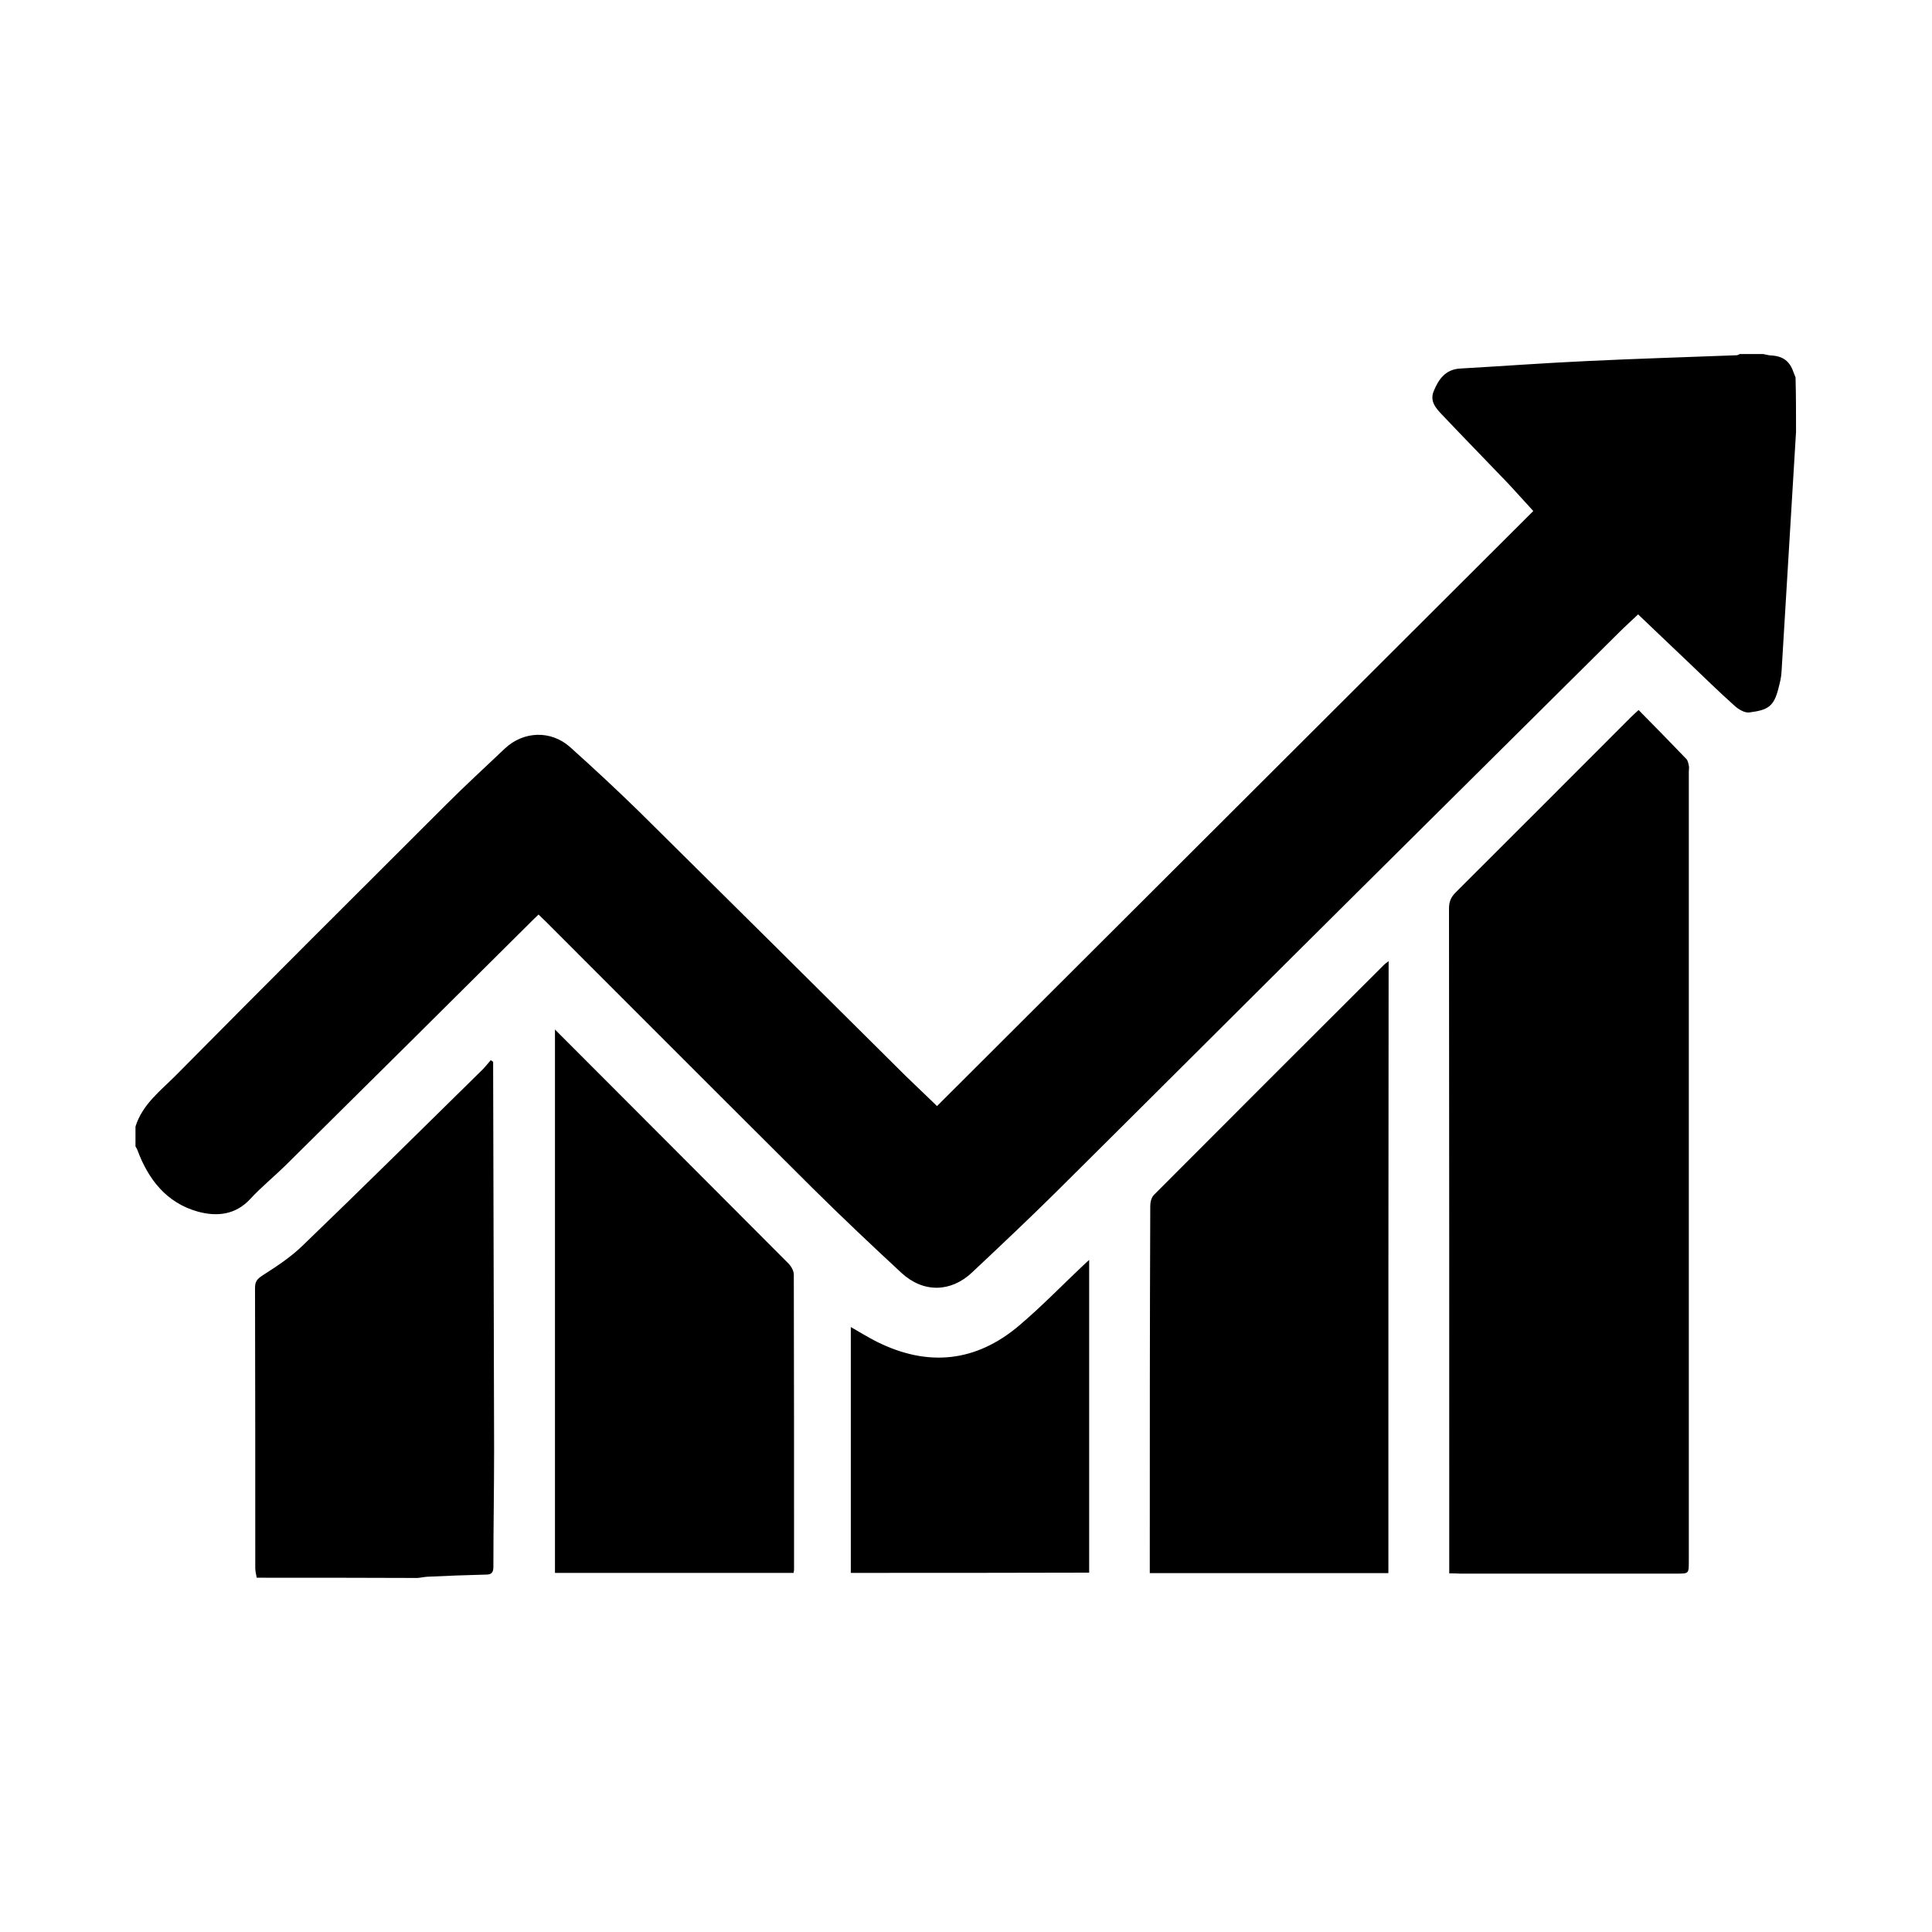
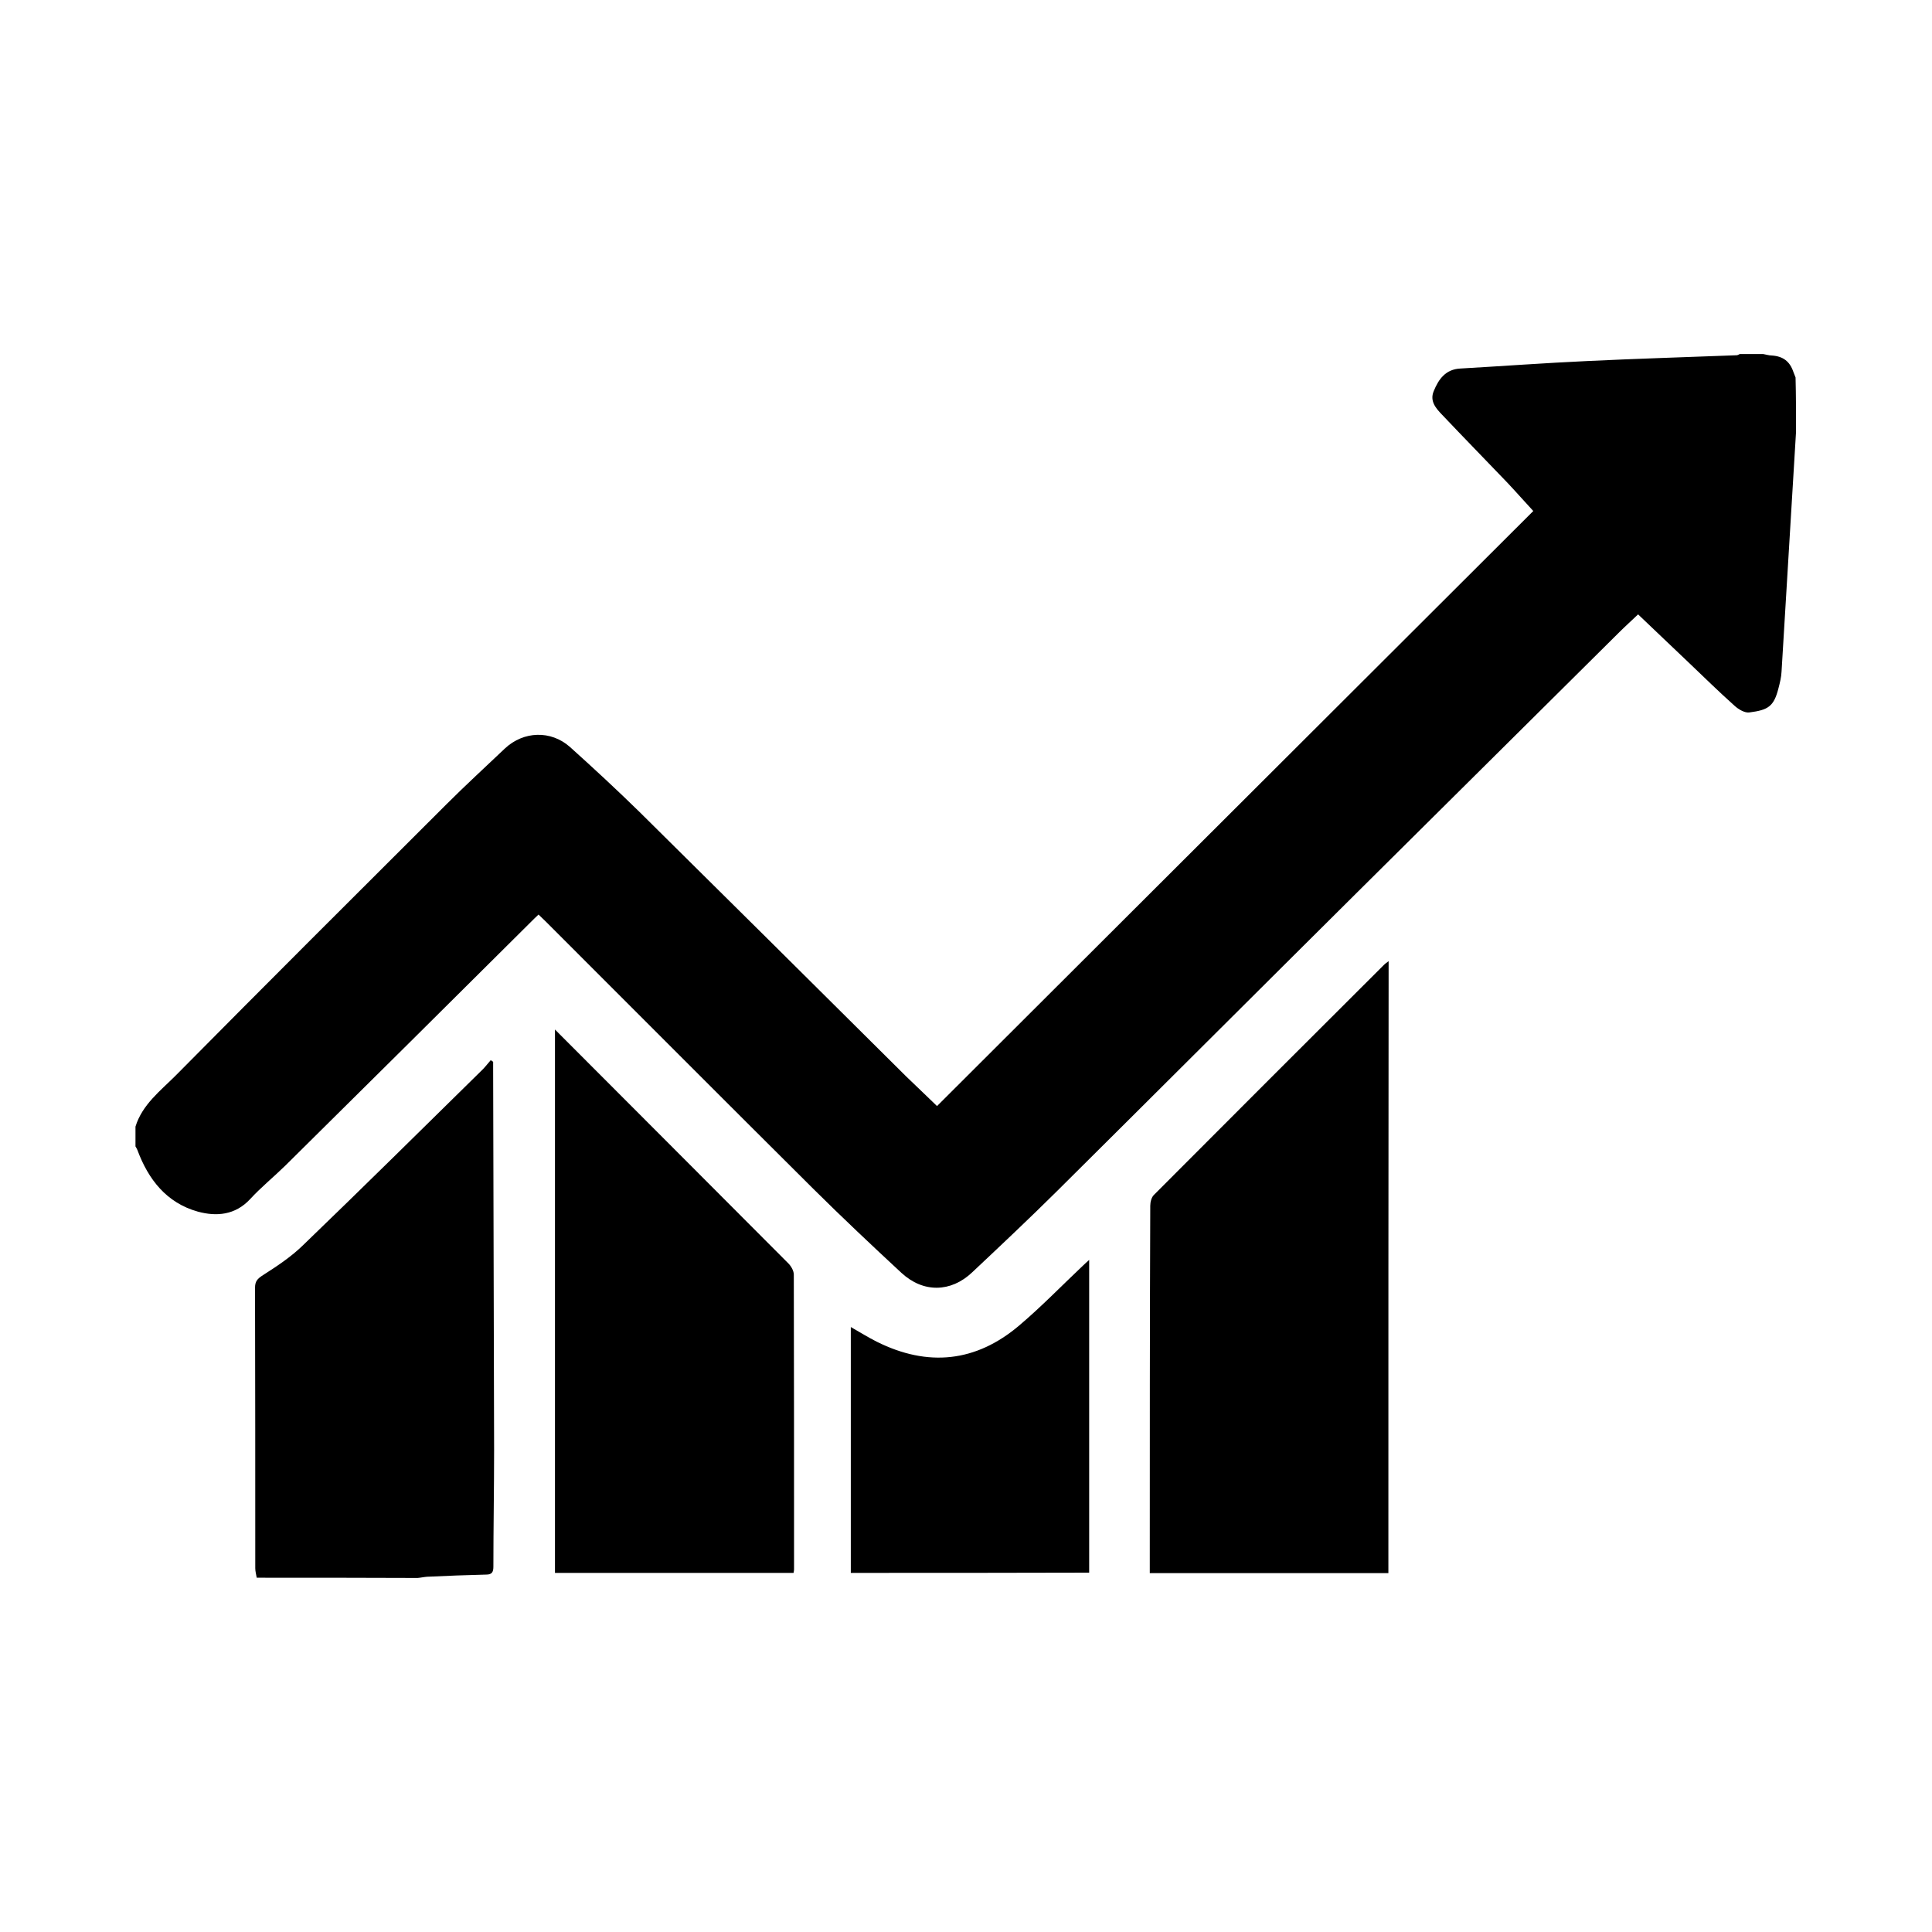
<svg xmlns="http://www.w3.org/2000/svg" id="Layer_1" x="0px" y="0px" viewBox="0 0 800 800" style="enable-background:new 0 0 800 800;" xml:space="preserve">
  <g>
    <path d="M743.7,178.8c-0.5,8.3-1,16.5-1.5,24.8c-1.5,24.8-3,49.7-4.5,74.5c-0.1,2.3-0.7,4.7-1.3,7c-1.9,7.4-4.2,8.9-12,9.9  c-1.9,0.3-4.6-1.3-6.2-2.8c-6.5-5.8-12.7-11.9-19-17.9c-6.8-6.5-13.7-13-20.9-19.9c-2.7,2.6-5.3,4.9-7.7,7.3  c-36,35.8-72.1,71.5-108.1,107.3c-41.7,41.4-83.2,82.9-124.9,124.3c-11.5,11.4-23.3,22.5-35.1,33.6c-8.8,8.3-20.2,8.5-29.2,0.2  c-12.3-11.4-24.5-22.9-36.5-34.8c-37.1-36.9-74-73.9-111-110.9c-0.9-0.9-1.8-1.7-2.8-2.7c-1.1,1-2.1,2-3,2.9  c-33.9,33.7-67.8,67.4-101.8,101c-4.8,4.7-10.1,9-14.6,13.9c-6.2,6.7-14,7.3-21.7,5.2c-12.9-3.6-20.5-13.3-25-25.5  c-0.2-0.5-0.5-1-0.8-1.5c0-2.7,0-5.5,0-8.2c2.8-9.1,10.3-14.8,16.6-21.1c37.2-37.6,74.7-75,112.1-112.3  c7.9-7.9,16.2-15.5,24.3-23.2c7.7-7.2,19-7.6,26.9-0.6c9.8,8.8,19.5,17.8,28.9,27c36.8,36.4,73.6,72.9,110.3,109.4  c4,3.9,8.1,7.7,12.8,12.3c82.5-82.4,165-164.6,246.9-246.4c-3.8-4.1-7.2-8-10.8-11.8c-8.9-9.3-18-18.6-26.9-28  c-2.6-2.7-5.3-5.7-3.5-9.9c2-4.9,4.9-9,11-9.3c17.5-1,35-2.3,52.5-3.1c20.6-1,41.3-1.6,61.9-2.4c0.4,0,0.9-0.3,1.3-0.5  c3.2,0,6.5,0,9.7,0c1.2,0.2,2.4,0.6,3.5,0.6c4.7,0.3,7.5,2.4,9,6.8c0.3,0.8,0.6,1.6,0.9,2.3C743.7,163.9,743.7,171.3,743.7,178.8z" />
    <path d="M106.3,653.3c-0.2-1.3-0.6-2.6-0.6-3.9c0-38.7,0-77.4-0.1-116.1c0-2.8,1-3.8,3.3-5.3c5.8-3.7,11.7-7.6,16.6-12.4  c25-24.1,49.7-48.5,74.4-72.8c1.2-1.2,2.2-2.6,3.3-3.8c0.3,0.2,0.7,0.4,1,0.7c0,1.1,0,2.1,0,3.2c0.1,52.5,0.3,105,0.4,157.4  c0,16.2-0.3,32.3-0.3,48.5c0,2.2-0.7,3.2-2.9,3.2c-8.2,0.2-16.4,0.5-24.6,0.9c-1.3,0.1-2.6,0.4-3.9,0.5  C150.7,653.3,128.5,653.3,106.3,653.3z" />
-     <path d="M600.1,651.5c0-1.8,0-3.2,0-4.5c0-90.3,0-180.6-0.1-270.8c0-2.8,0.8-4.8,2.9-6.8c24.2-24.1,48.2-48.2,72.4-72.4  c0.9-0.9,1.8-1.7,3.2-3c6.7,6.8,13.3,13.5,19.8,20.3c0.6,0.6,0.8,1.8,1,2.7c0.2,0.8,0,1.7,0,2.6c0,109,0,217.9,0,326.9  c0,5.1,0,5.1-4.9,5.1c-30,0-60,0-89.9,0C603.1,651.5,601.8,651.5,600.1,651.5z" />
    <path d="M574.9,651.4c-32.8,0-65.6,0-98.8,0c0-1.7,0-3.1,0-4.6c0-49.2,0-98.3,0.2-147.5c0-1.6,0.5-3.6,1.6-4.6  c31.7-31.8,63.5-63.6,95.3-95.3c0.3-0.3,0.7-0.6,1.8-1.4C574.9,482.7,574.9,566.8,574.9,651.4z" />
    <path d="M229.8,426.3c19.1,19.1,37.5,37.6,56,56.1c13.5,13.6,27.1,27.1,40.6,40.7c1.2,1.2,2.3,3.1,2.3,4.7  c0.1,40.7,0.1,81.4,0.1,122.1c0,0.4-0.1,0.7-0.2,1.4c-32.9,0-65.7,0-98.8,0C229.8,576.5,229.8,501.8,229.8,426.3z" />
    <path d="M352.3,651.3c0-34.1,0-67.8,0-101.8c3.7,2.1,7.2,4.3,10.8,6.1c21.1,10.5,41,8.5,59-6.8c9.2-7.8,17.6-16.5,26.4-24.8  c0.6-0.6,1.3-1.2,2.5-2.3c0,43.5,0,86.4,0,129.5C418.2,651.3,385.4,651.3,352.3,651.3z" />
  </g>
</svg>